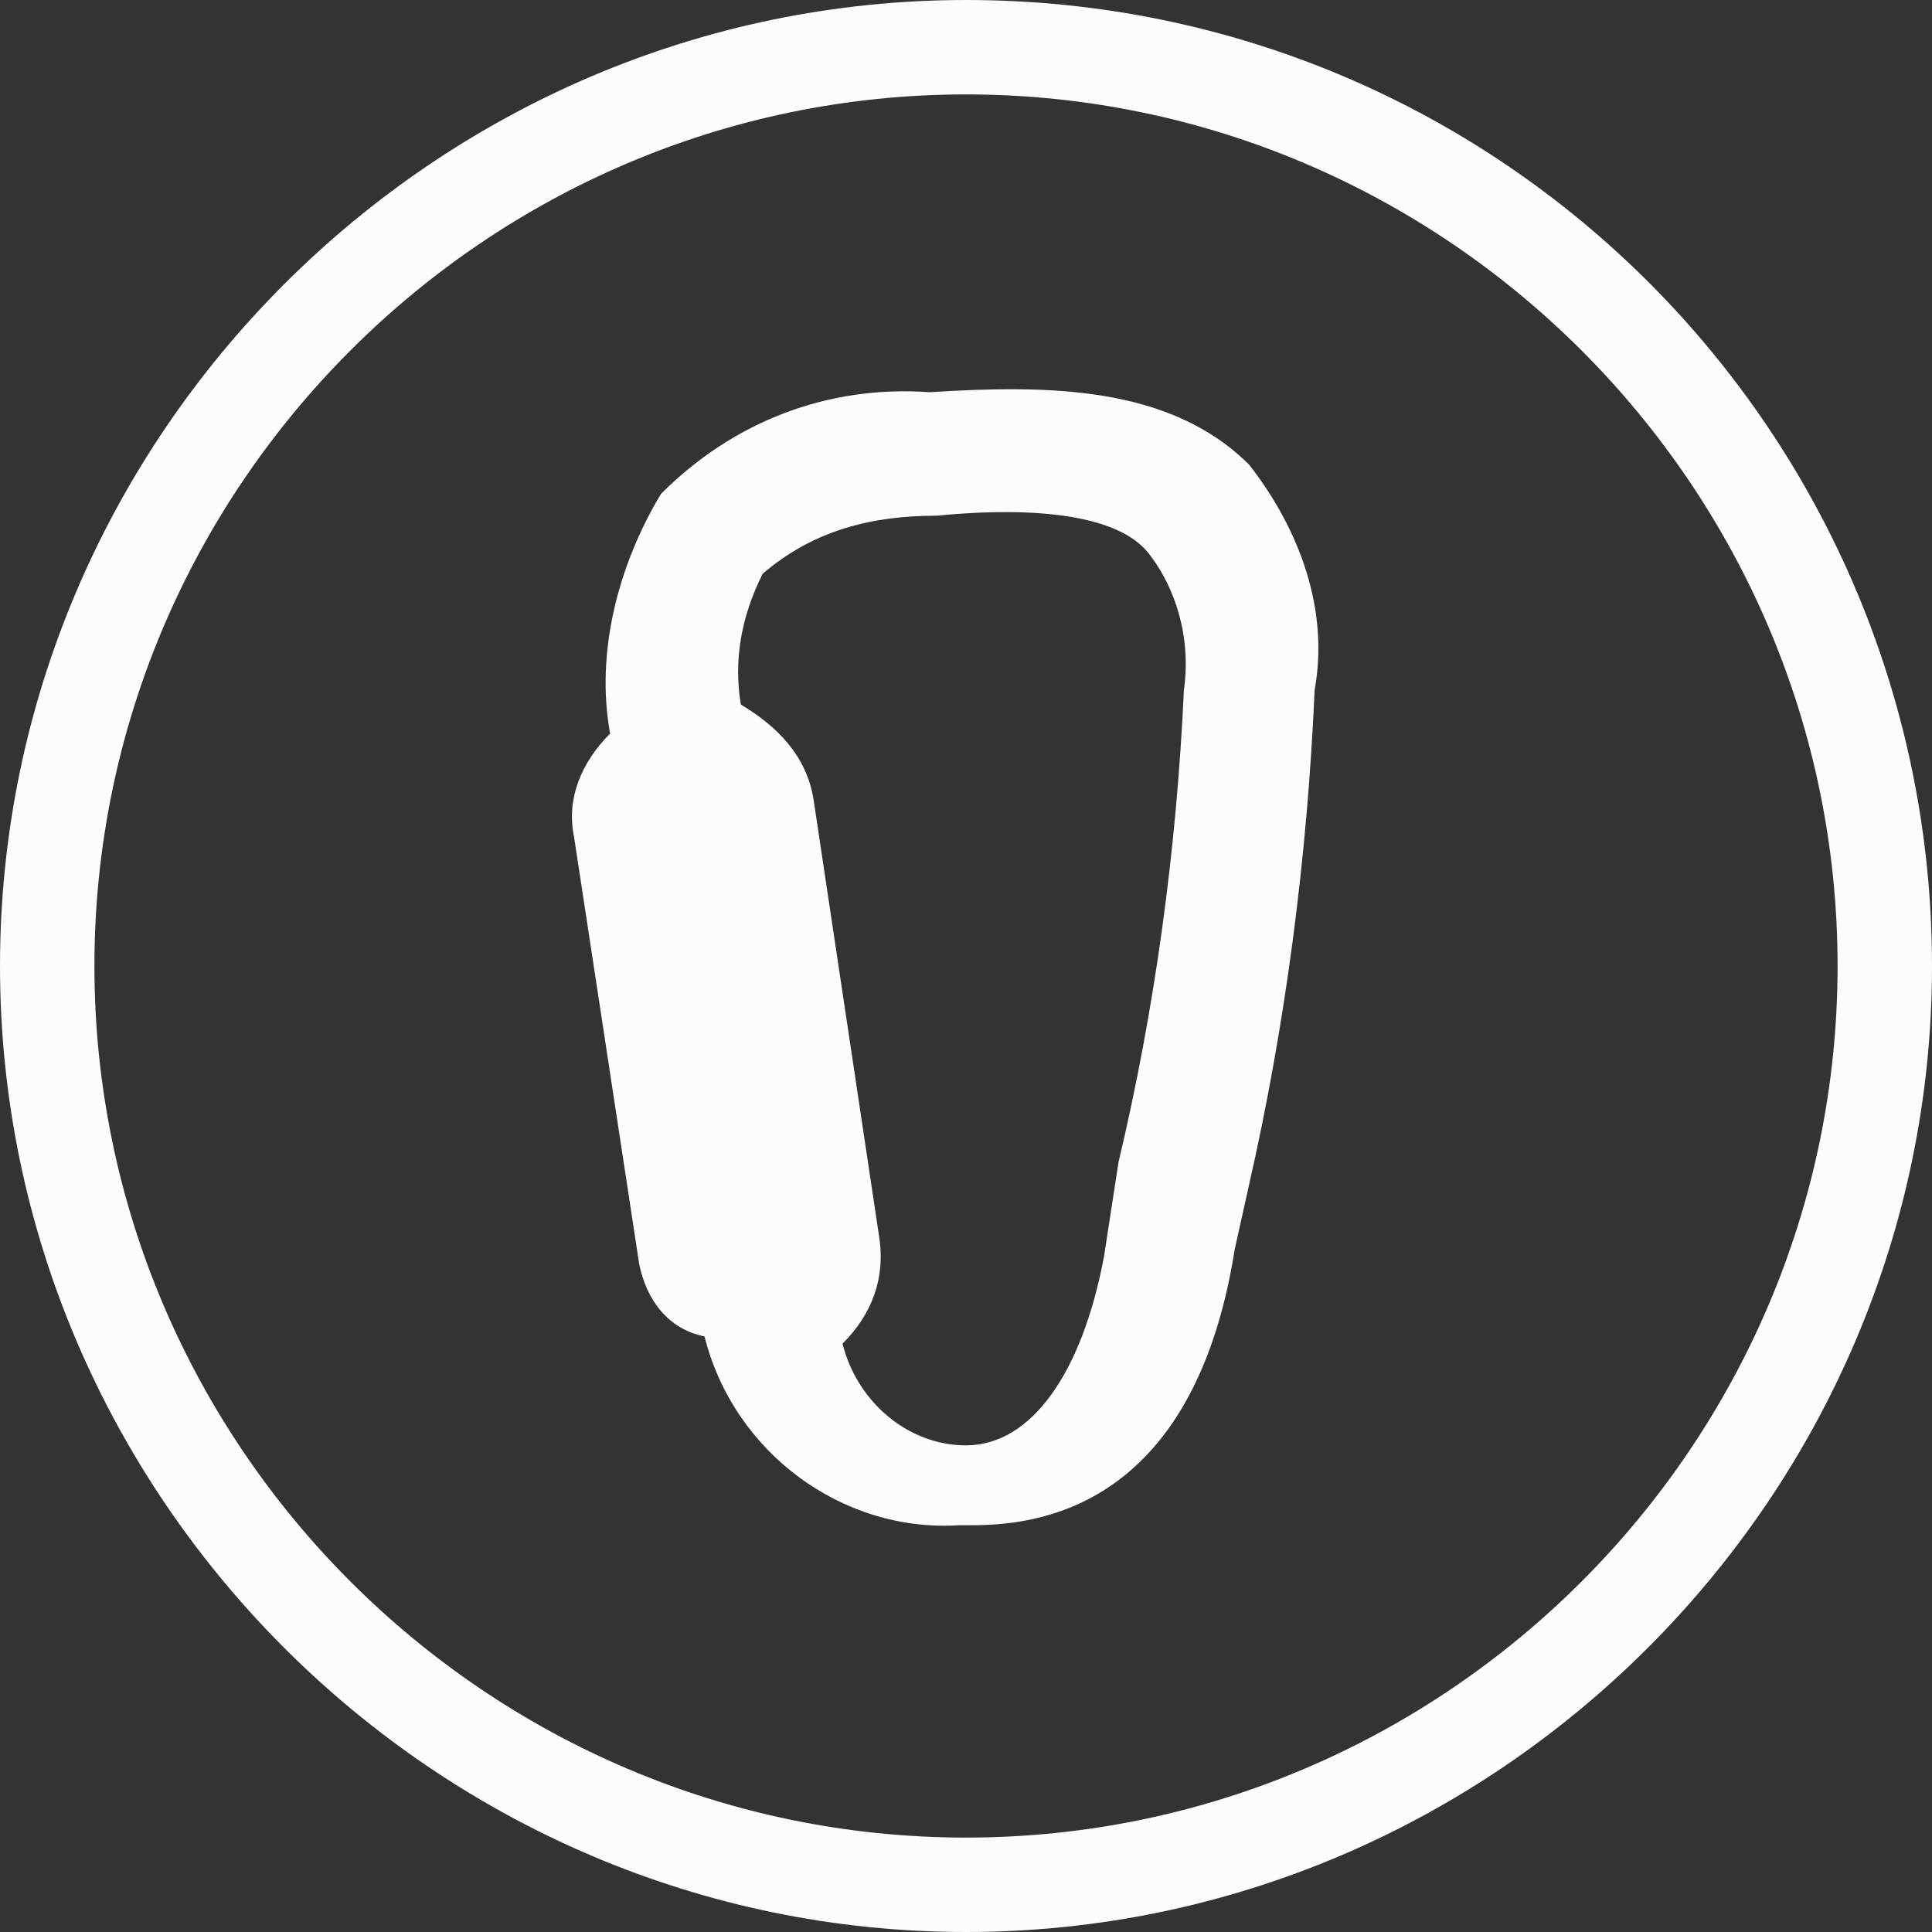
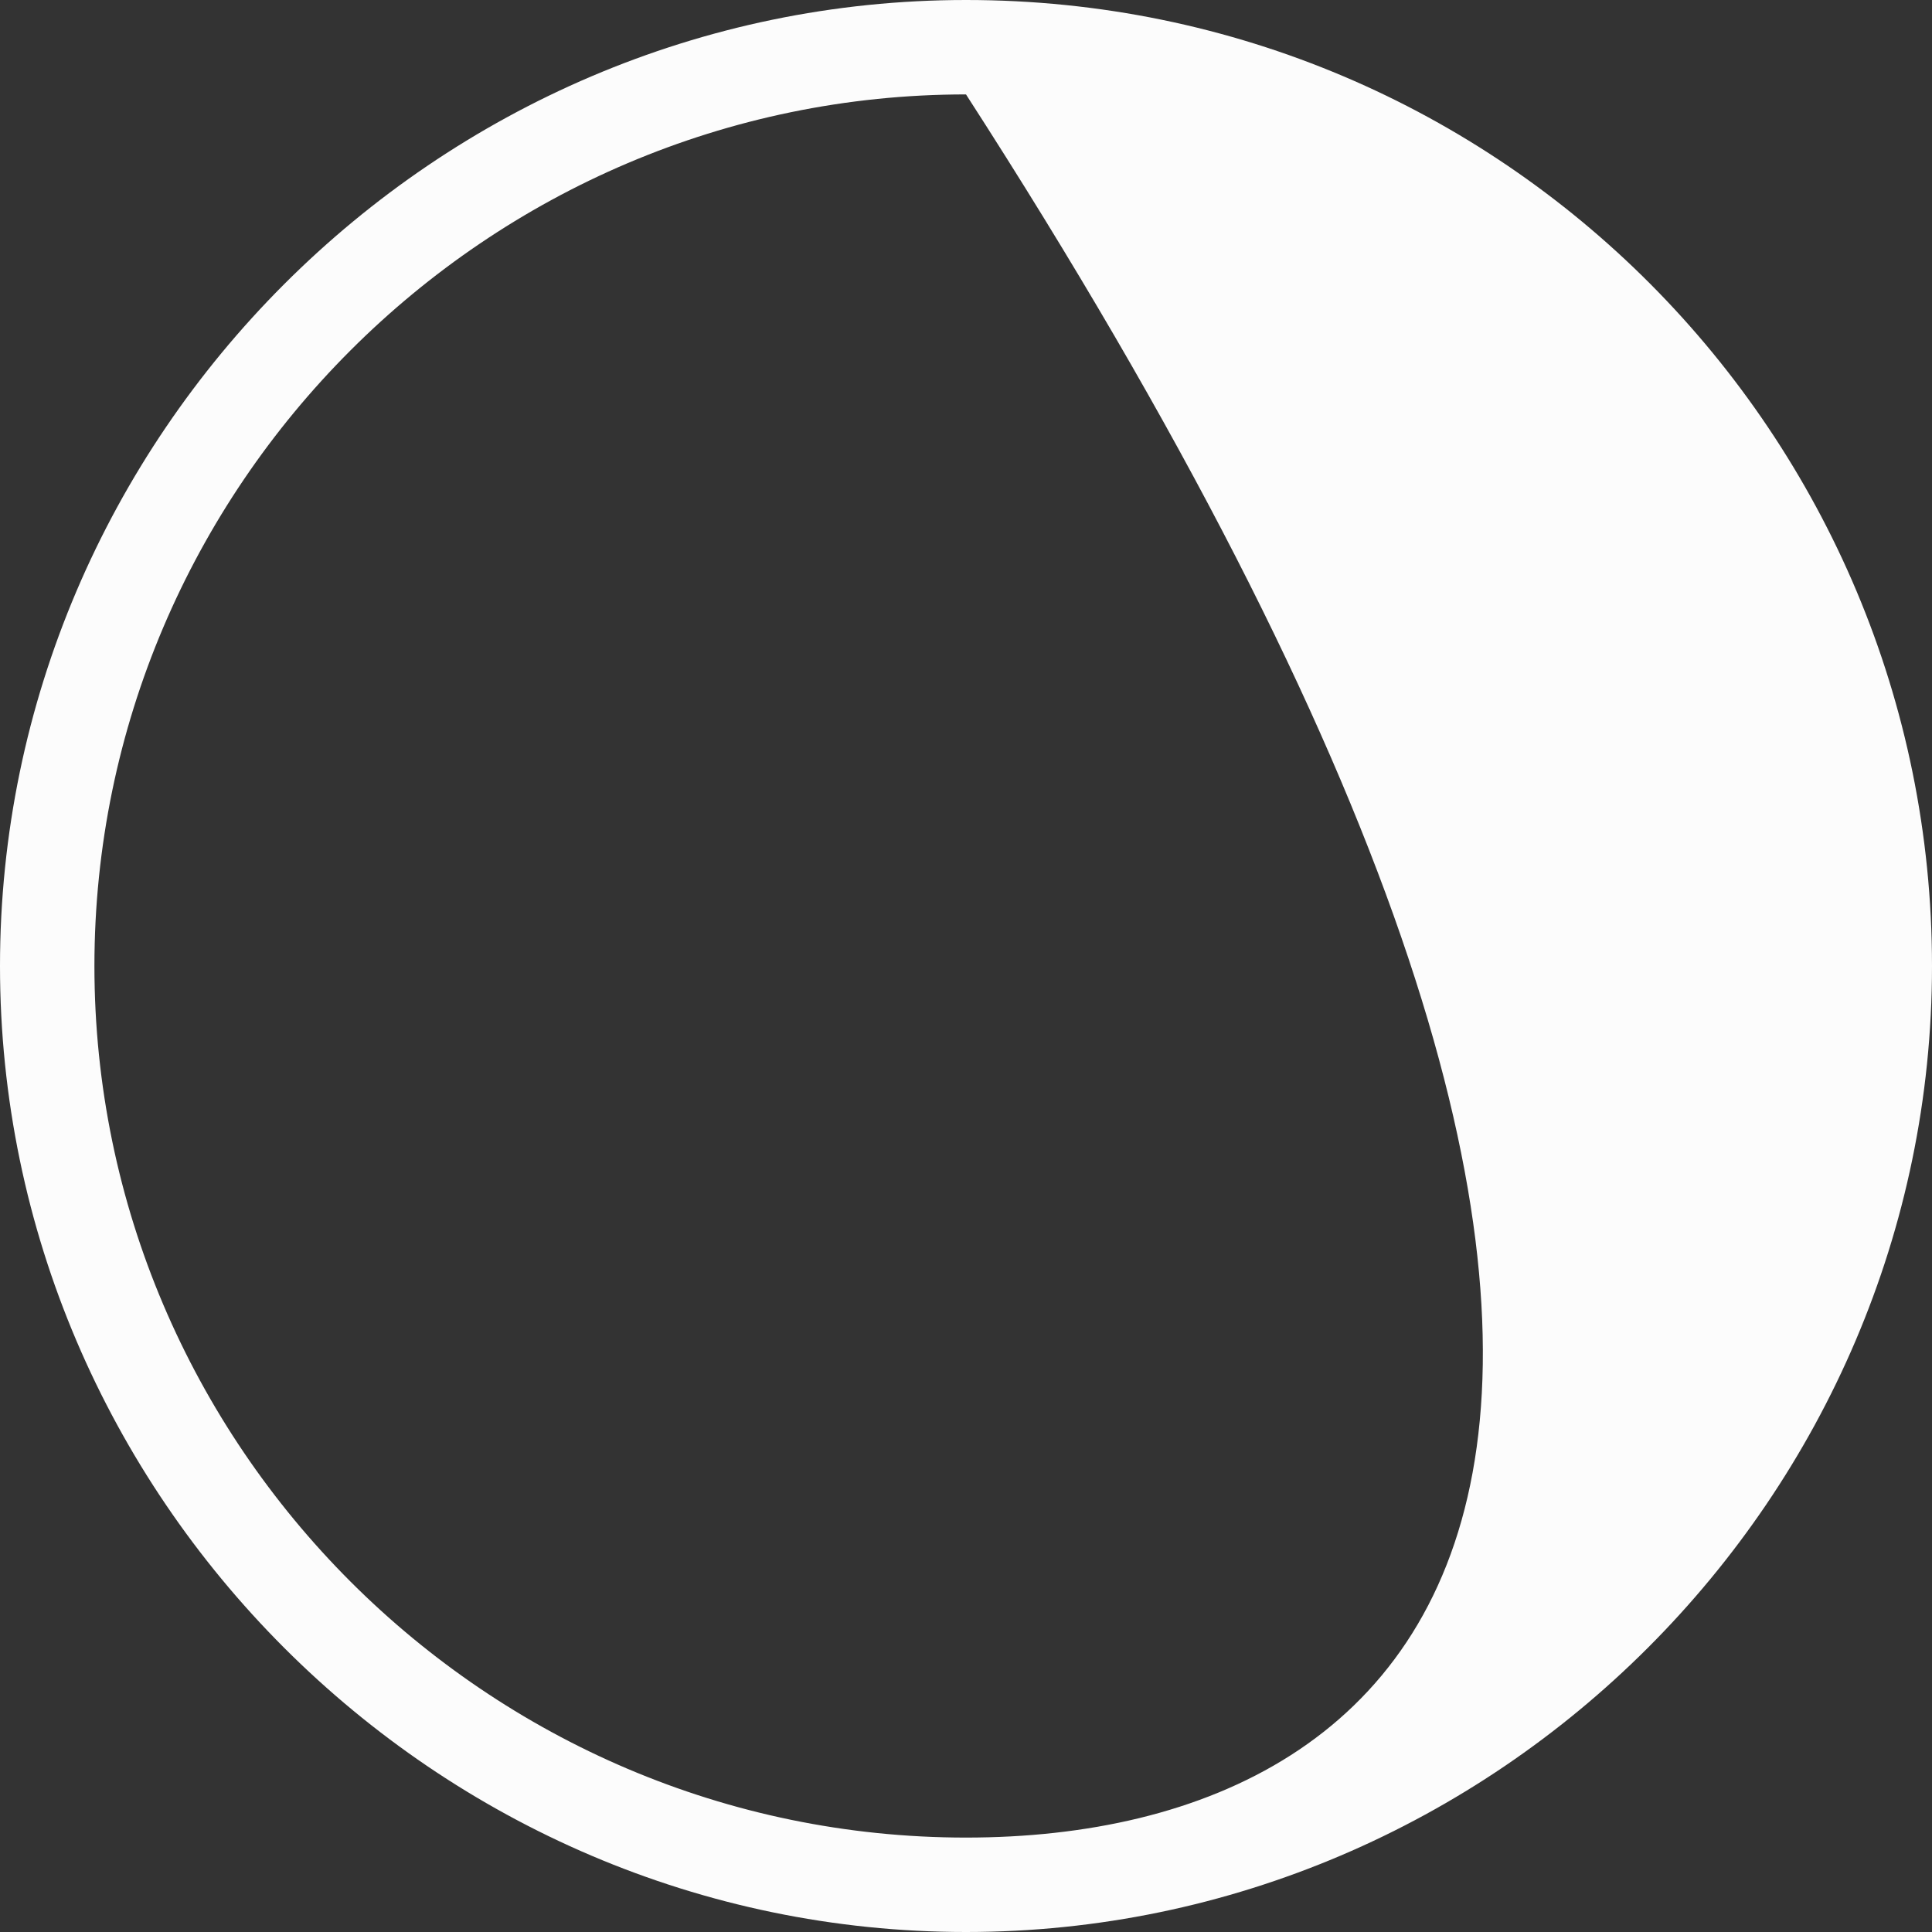
<svg xmlns="http://www.w3.org/2000/svg" version="1.1" id="Ebene_1" x="0px" y="0px" viewBox="0 0 26.6 26.6" style="enable-background:new 0 0 26.6 26.6;" xml:space="preserve">
  <rect x="0" y="0" width="26.6" height="26.6" fill="#333333" stroke="none" />
  <style type="text/css">
	.st0{fill:#FCFCFC;}
</style>
  <g id="Gruppe_14" transform="translate(560 1002)">
    <g id="Gruppe_13">
-       <path id="Pfad_80" class="st0" d="M-546.7-1002c-7.3,0-13.3,6-13.3,13.3s6,13.3,13.3,13.3s13.3-6,13.3-13.3    C-533.4-996-539.3-1002-546.7-1002C-546.7-1002-546.7-1002-546.7-1002z M-546.7-976.7c-6.6,0-12-5.4-12-12c0-6.6,5.4-12,12-12    c6.6,0,12,5.4,12,12l0,0C-534.7-982.1-540.1-976.7-546.7-976.7z" />
+       <path id="Pfad_80" class="st0" d="M-546.7-1002c-7.3,0-13.3,6-13.3,13.3s6,13.3,13.3,13.3s13.3-6,13.3-13.3    C-533.4-996-539.3-1002-546.7-1002C-546.7-1002-546.7-1002-546.7-1002z M-546.7-976.7c-6.6,0-12-5.4-12-12c0-6.6,5.4-12,12-12    l0,0C-534.7-982.1-540.1-976.7-546.7-976.7z" />
    </g>
-     <path id="Pfad_81" class="st0" d="M-542.8-995.6c-1.1-1.1-2.8-1.1-4.4-1c-1.4-0.1-2.7,0.4-3.7,1.4c-0.6,1-0.9,2.2-0.7,3.3   c-0.4,0.4-0.6,0.9-0.5,1.4l0.9,5.9c0.1,0.5,0.4,0.9,0.9,1c0.4,1.6,1.9,2.7,3.5,2.6h0.1c0.7,0,3.1,0,3.7-3.8l0.2-0.9   c0.5-2.2,0.8-4.5,0.9-6.8C-541.7-993.6-542.1-994.7-542.8-995.6z M-543.7-992.5c-0.1,2.2-0.4,4.4-0.9,6.5l-0.2,1.3   c-0.3,1.6-1,2.6-1.9,2.6c-0.8,0-1.5-0.6-1.7-1.4c0.4-0.4,0.6-0.9,0.5-1.5l-0.9-6c-0.1-0.6-0.5-1-1-1.3c-0.1-0.6,0-1.2,0.3-1.8   c0.7-0.6,1.5-0.8,2.4-0.8c1-0.1,2.4-0.1,2.9,0.5C-543.8-993.9-543.6-993.2-543.7-992.5z" />
  </g>
</svg>